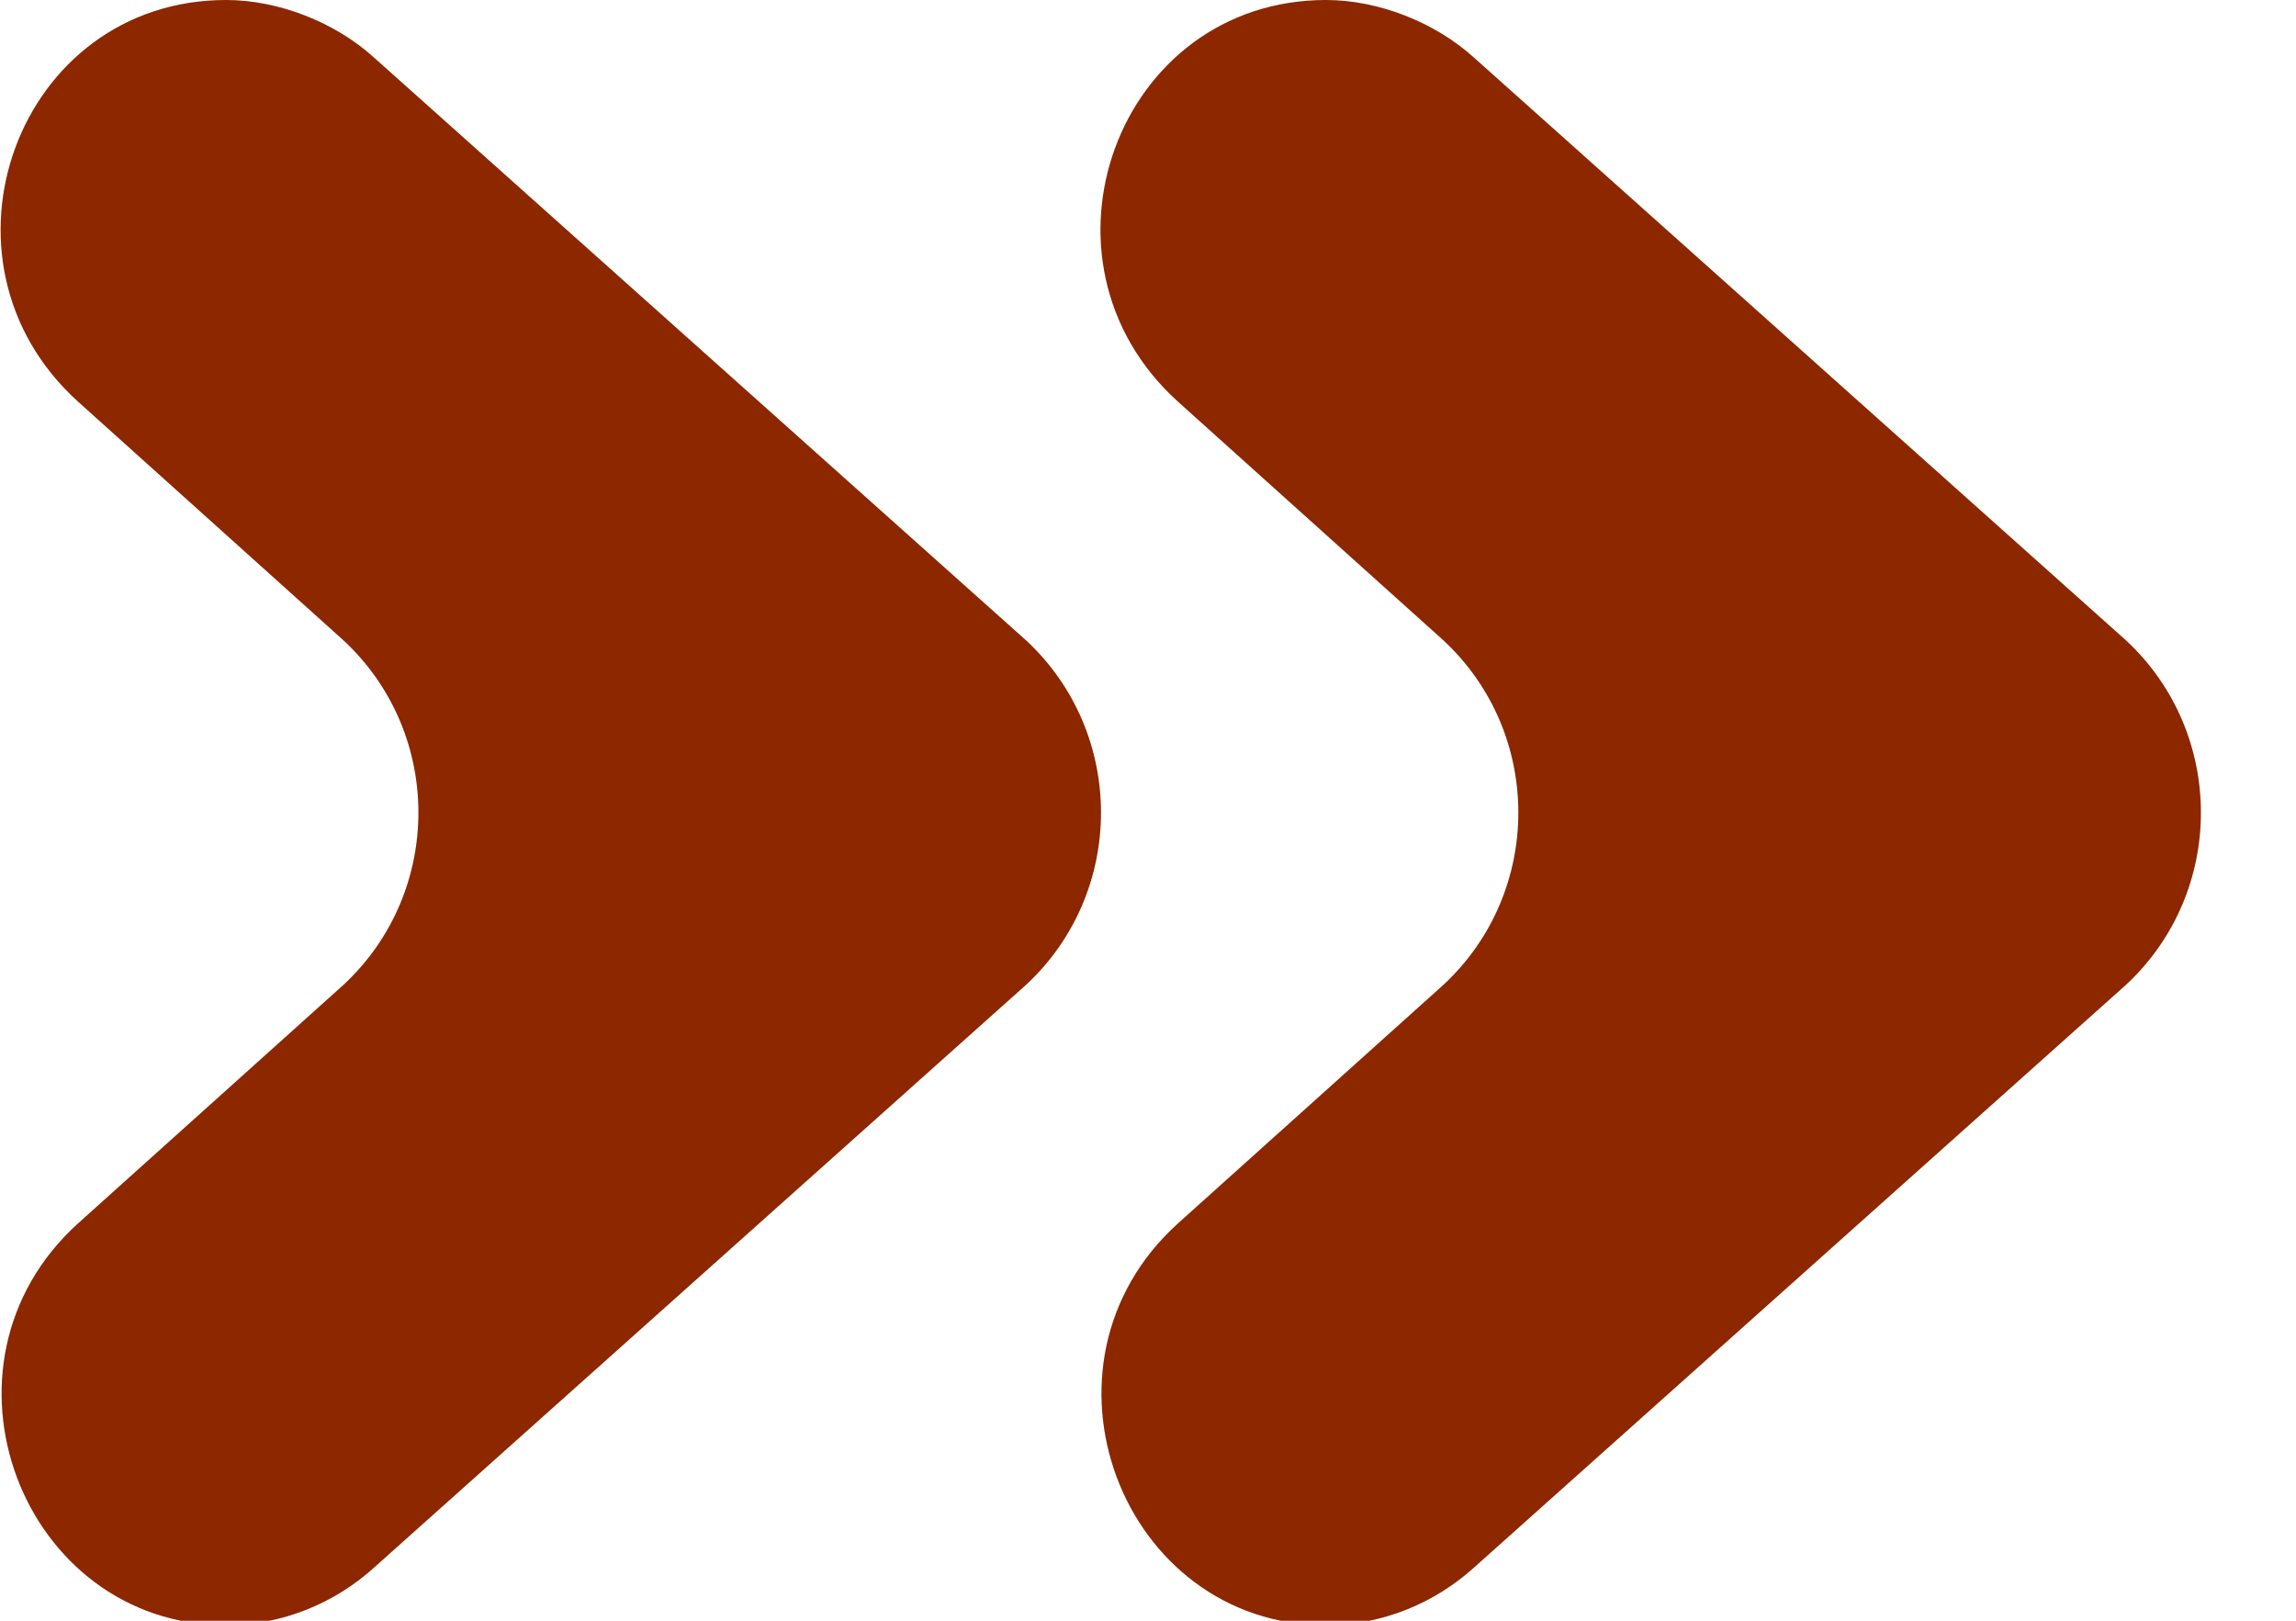
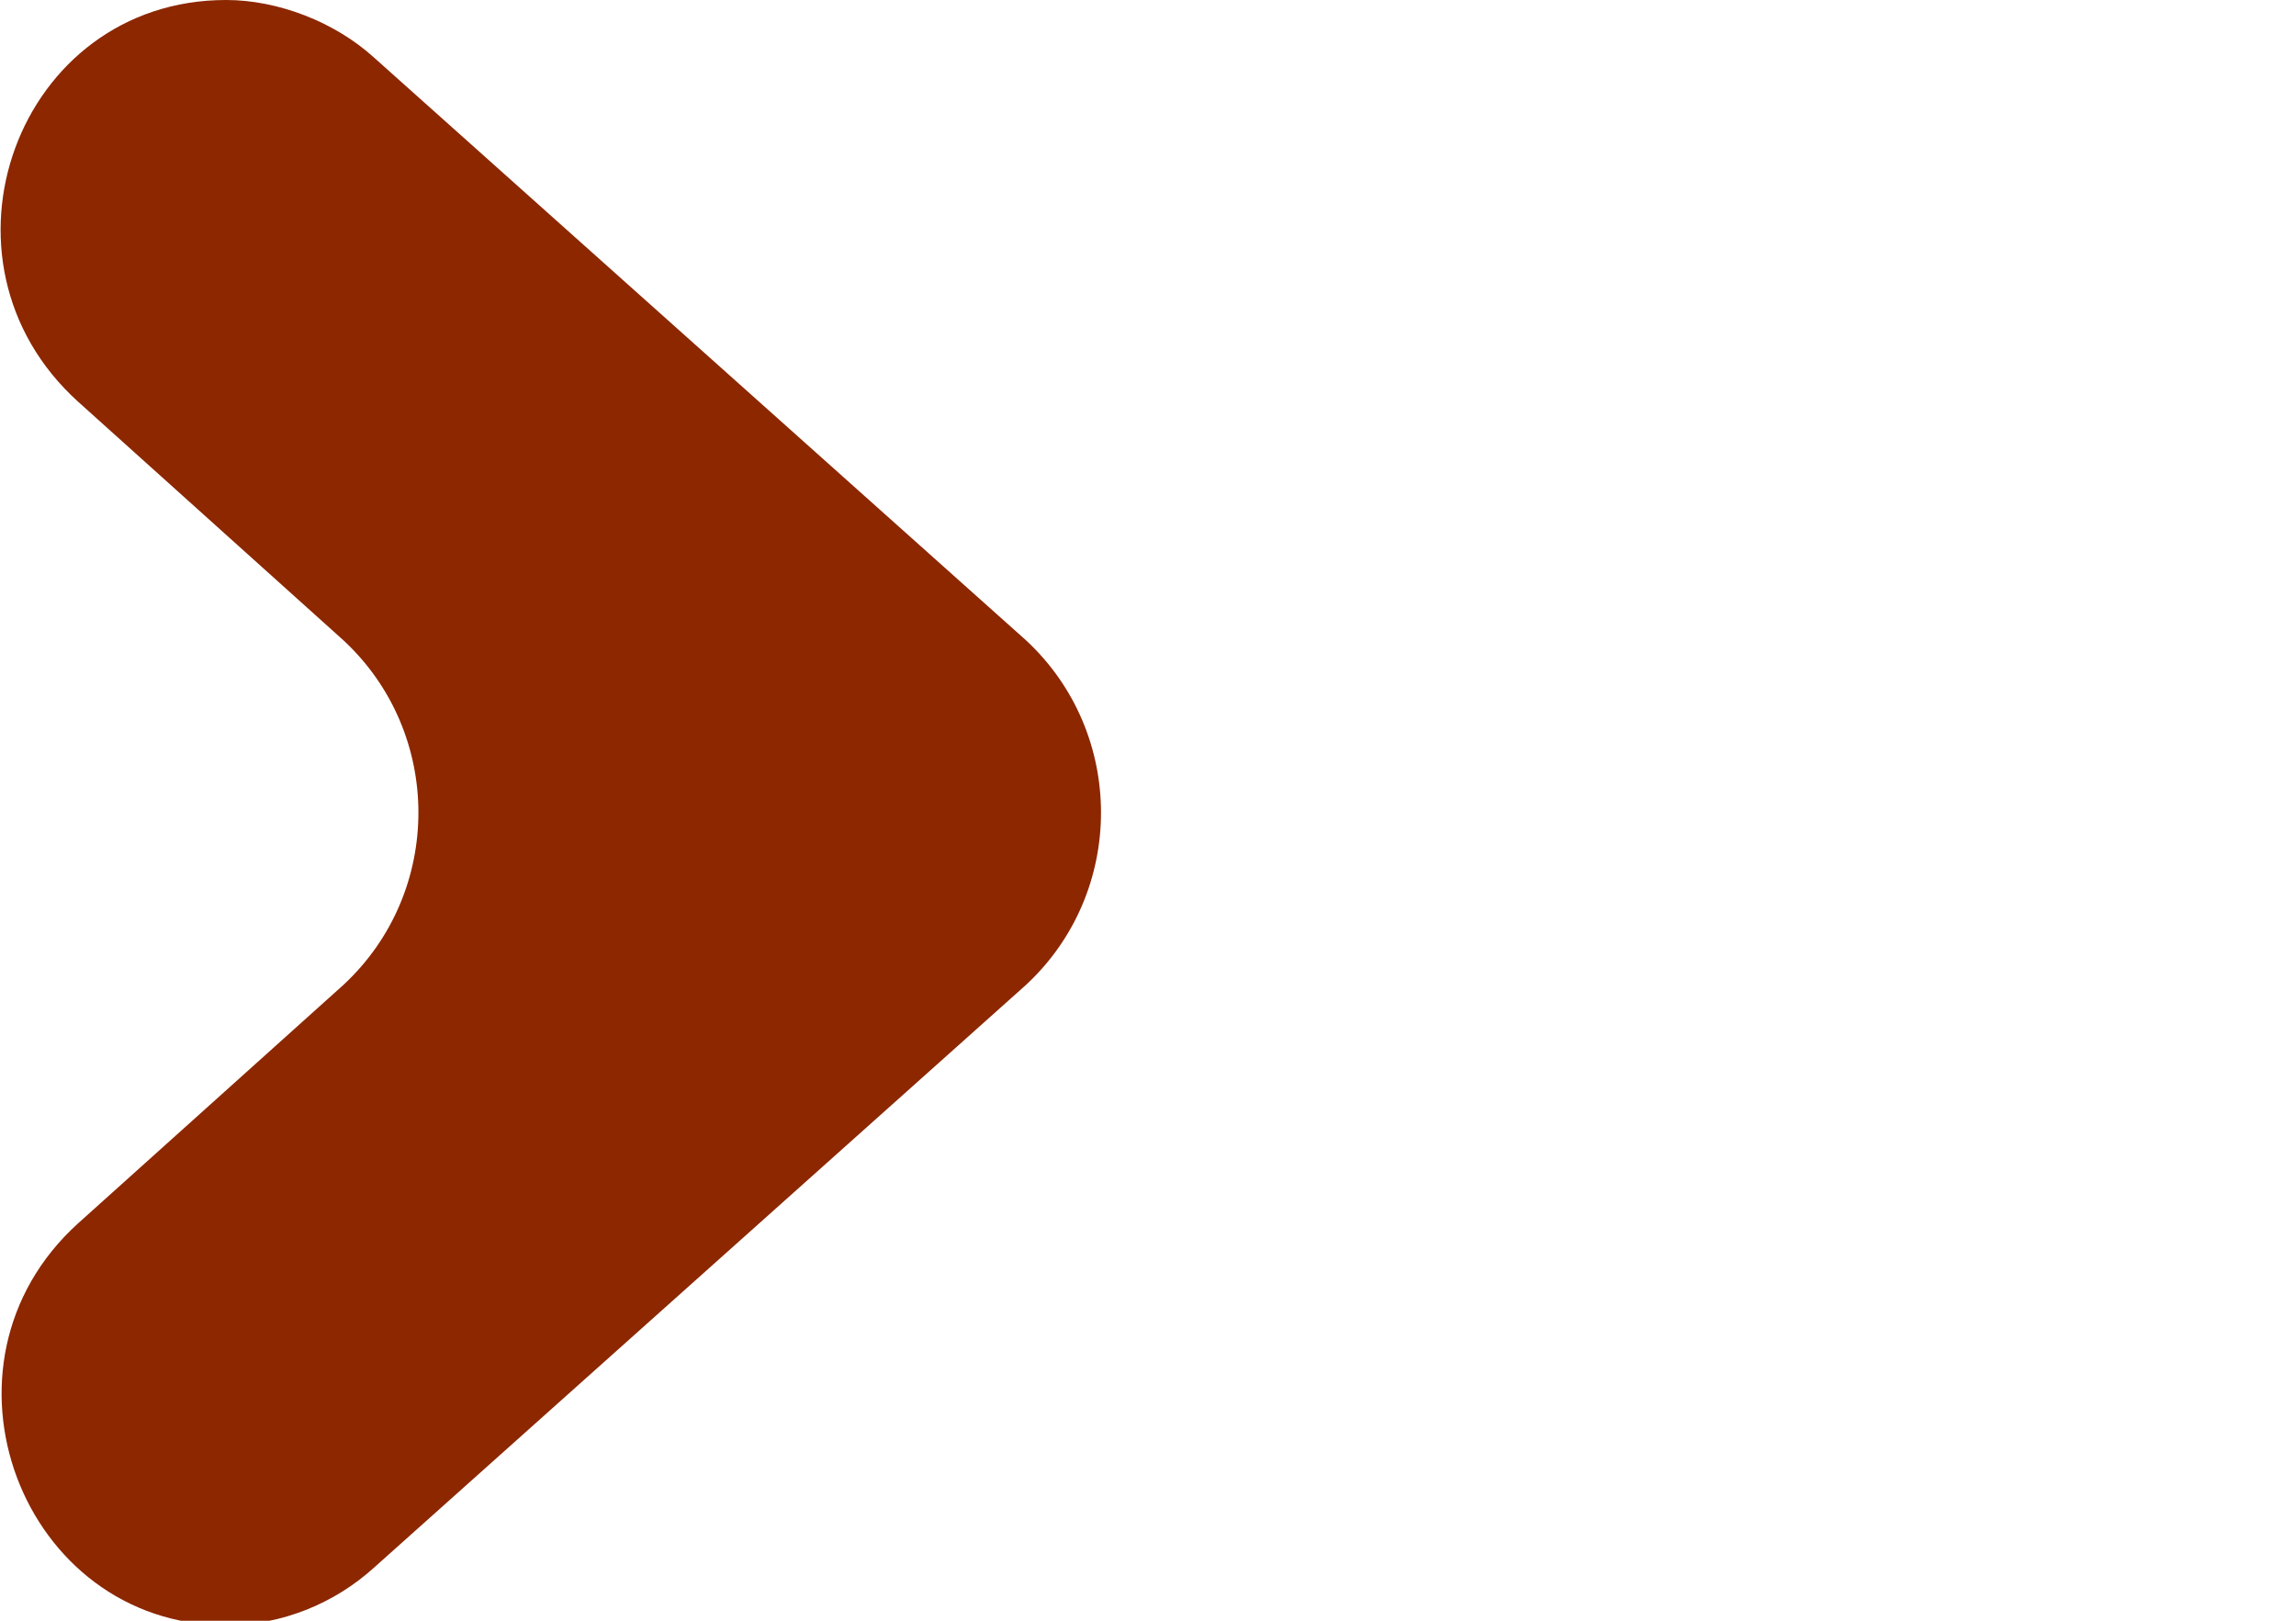
<svg xmlns="http://www.w3.org/2000/svg" width="17" height="12" viewBox="0 0 17 12" fill="none">
  <g clip-path="url(#clip0_374_946)">
    <path d="M1.674 0C0.129 0 -0.579 1.929 0.579 2.975L2.543 4.741C3.283 5.428 3.283 6.605 2.543 7.292L0.579 9.057C-0.579 10.104 0.161 12.033 1.674 12.033C2.092 12.033 2.479 11.869 2.768 11.608L7.597 7.292C8.337 6.605 8.337 5.428 7.597 4.741L2.768 0.425C2.479 0.163 2.06 0 1.674 0Z" fill="#8C2700" />
-     <path d="M9.818 0C8.273 0 7.564 1.929 8.723 2.975L10.687 4.741C11.427 5.428 11.427 6.605 10.687 7.292L8.723 9.057C7.564 10.104 8.305 12.033 9.818 12.033C10.236 12.033 10.622 11.869 10.912 11.608L15.741 7.292C16.481 6.605 16.481 5.428 15.741 4.741L10.912 0.425C10.622 0.163 10.204 0 9.818 0Z" fill="#8C2700" />
  </g>
  <defs>
    <clipPath id="clip0_374_946">
      <rect width="16.32" height="12" fill="white" />
    </clipPath>
  </defs>
</svg>